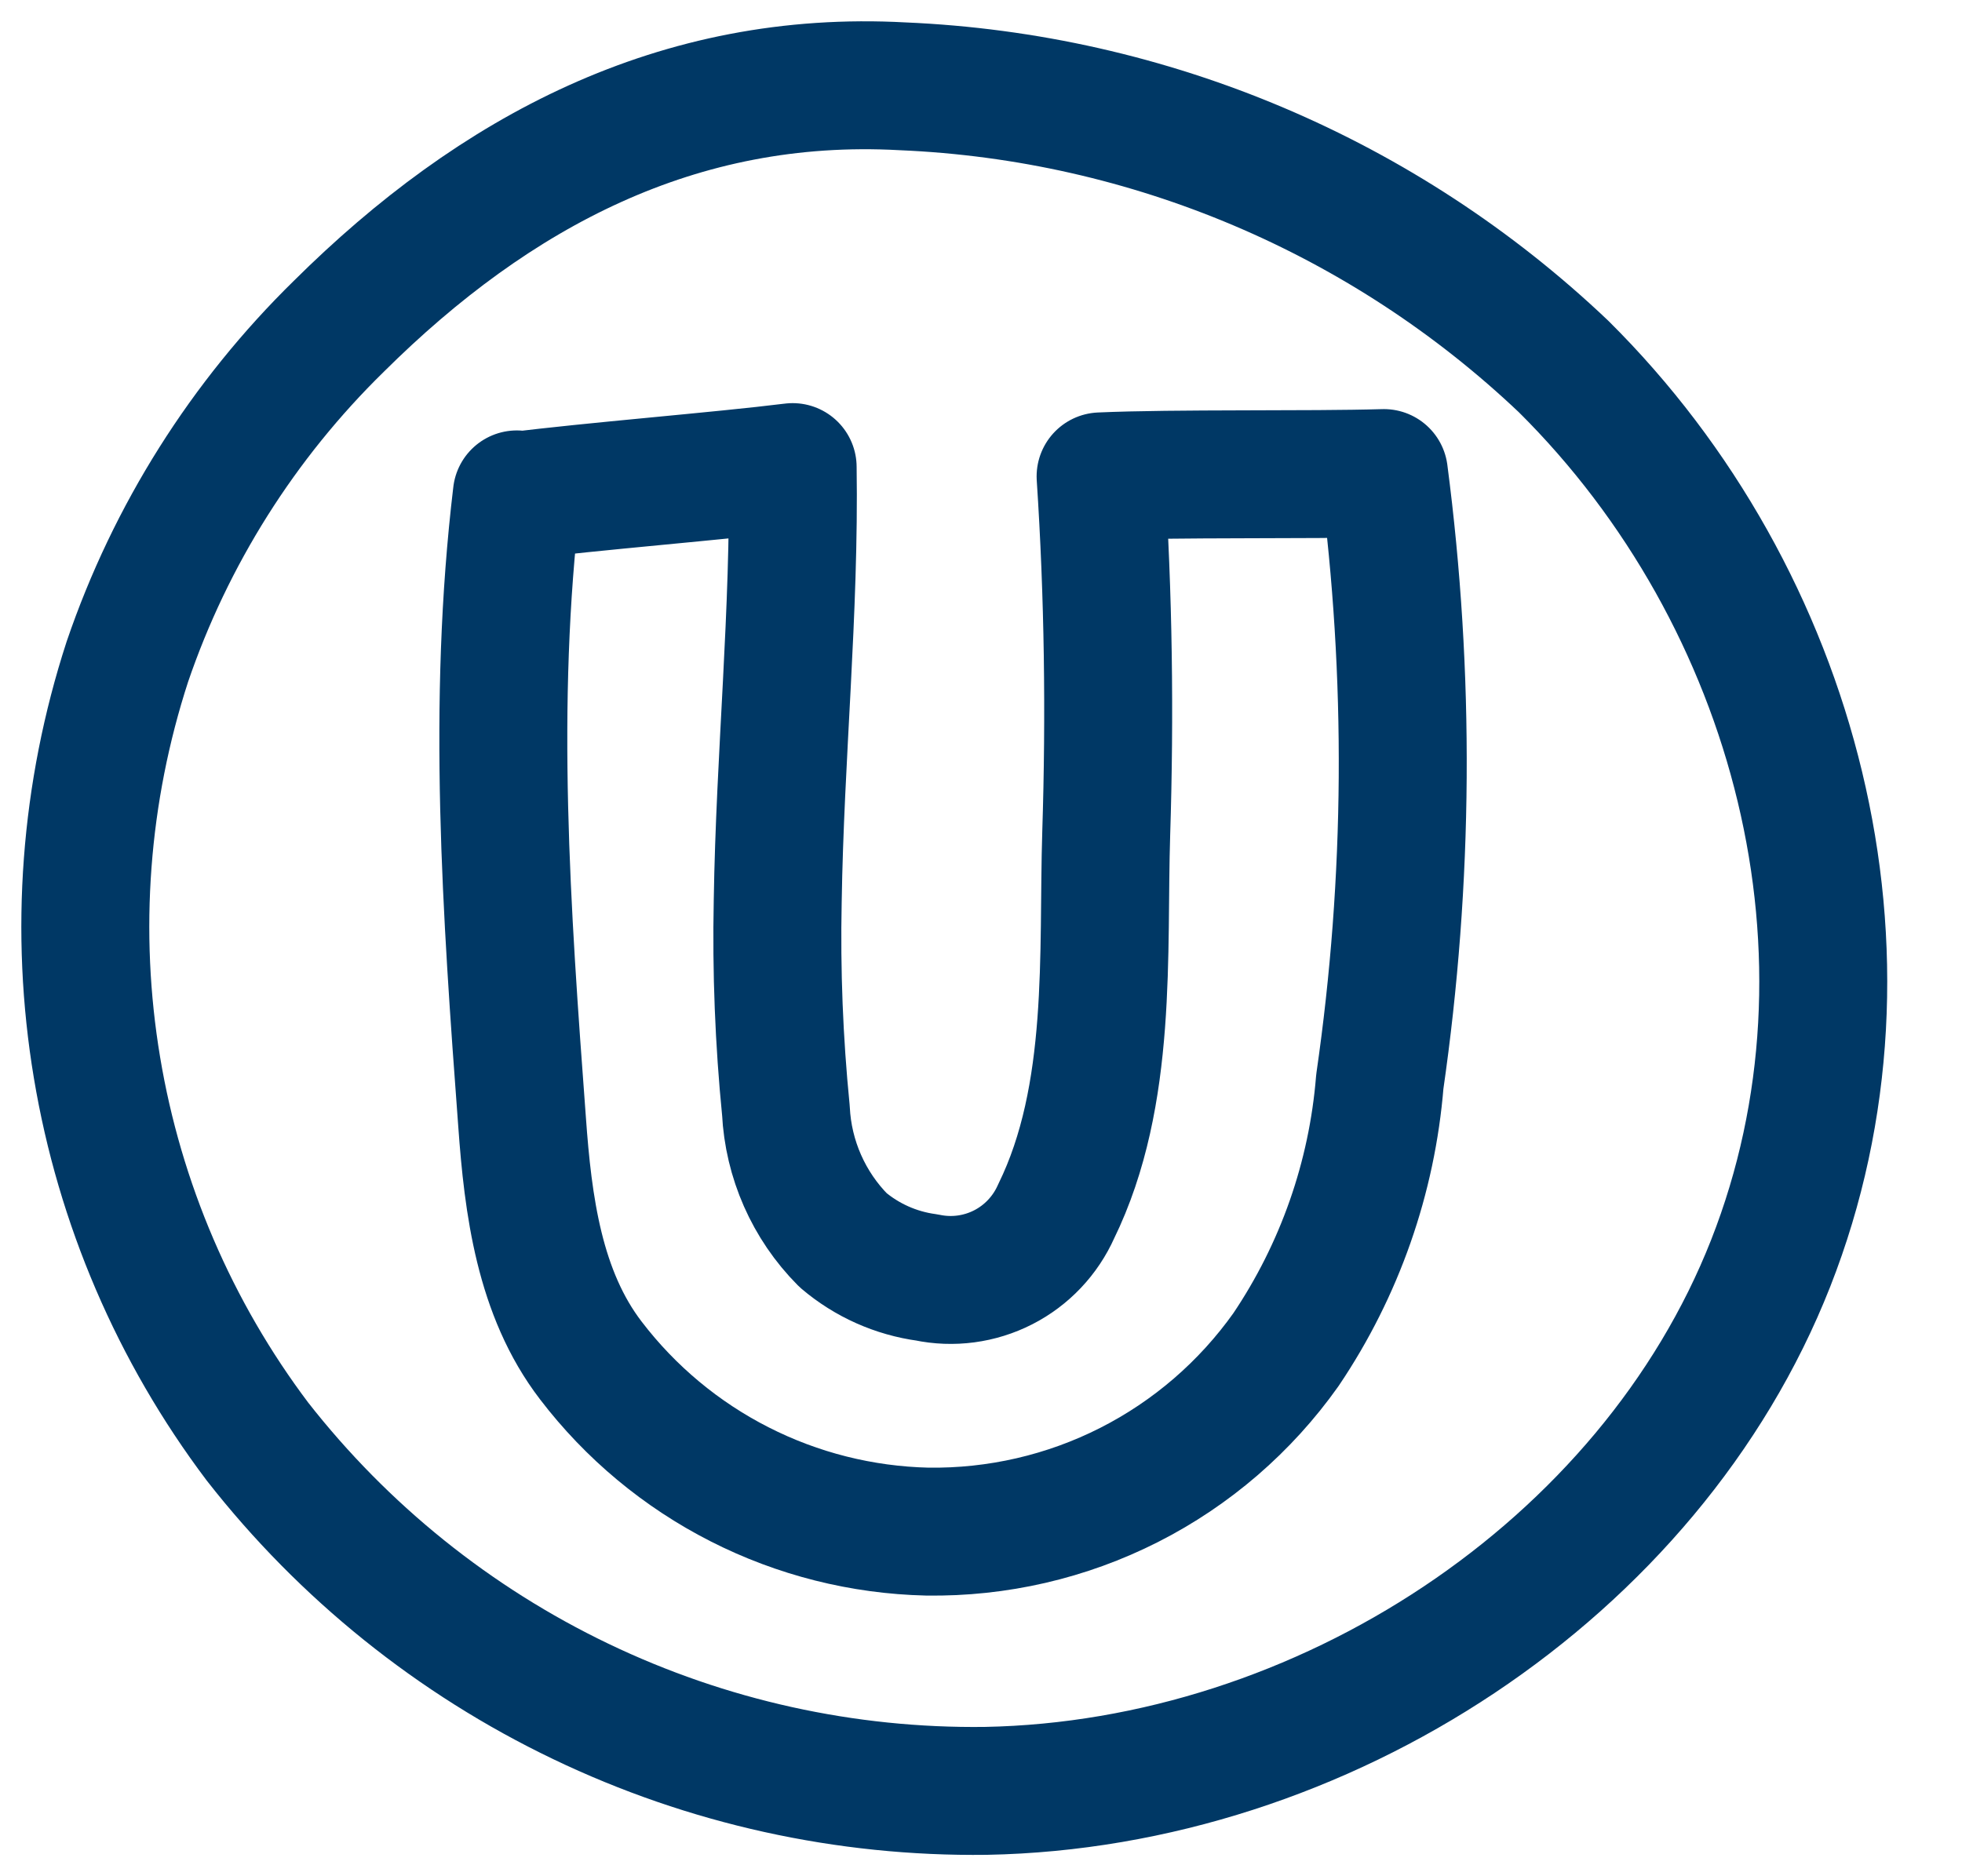
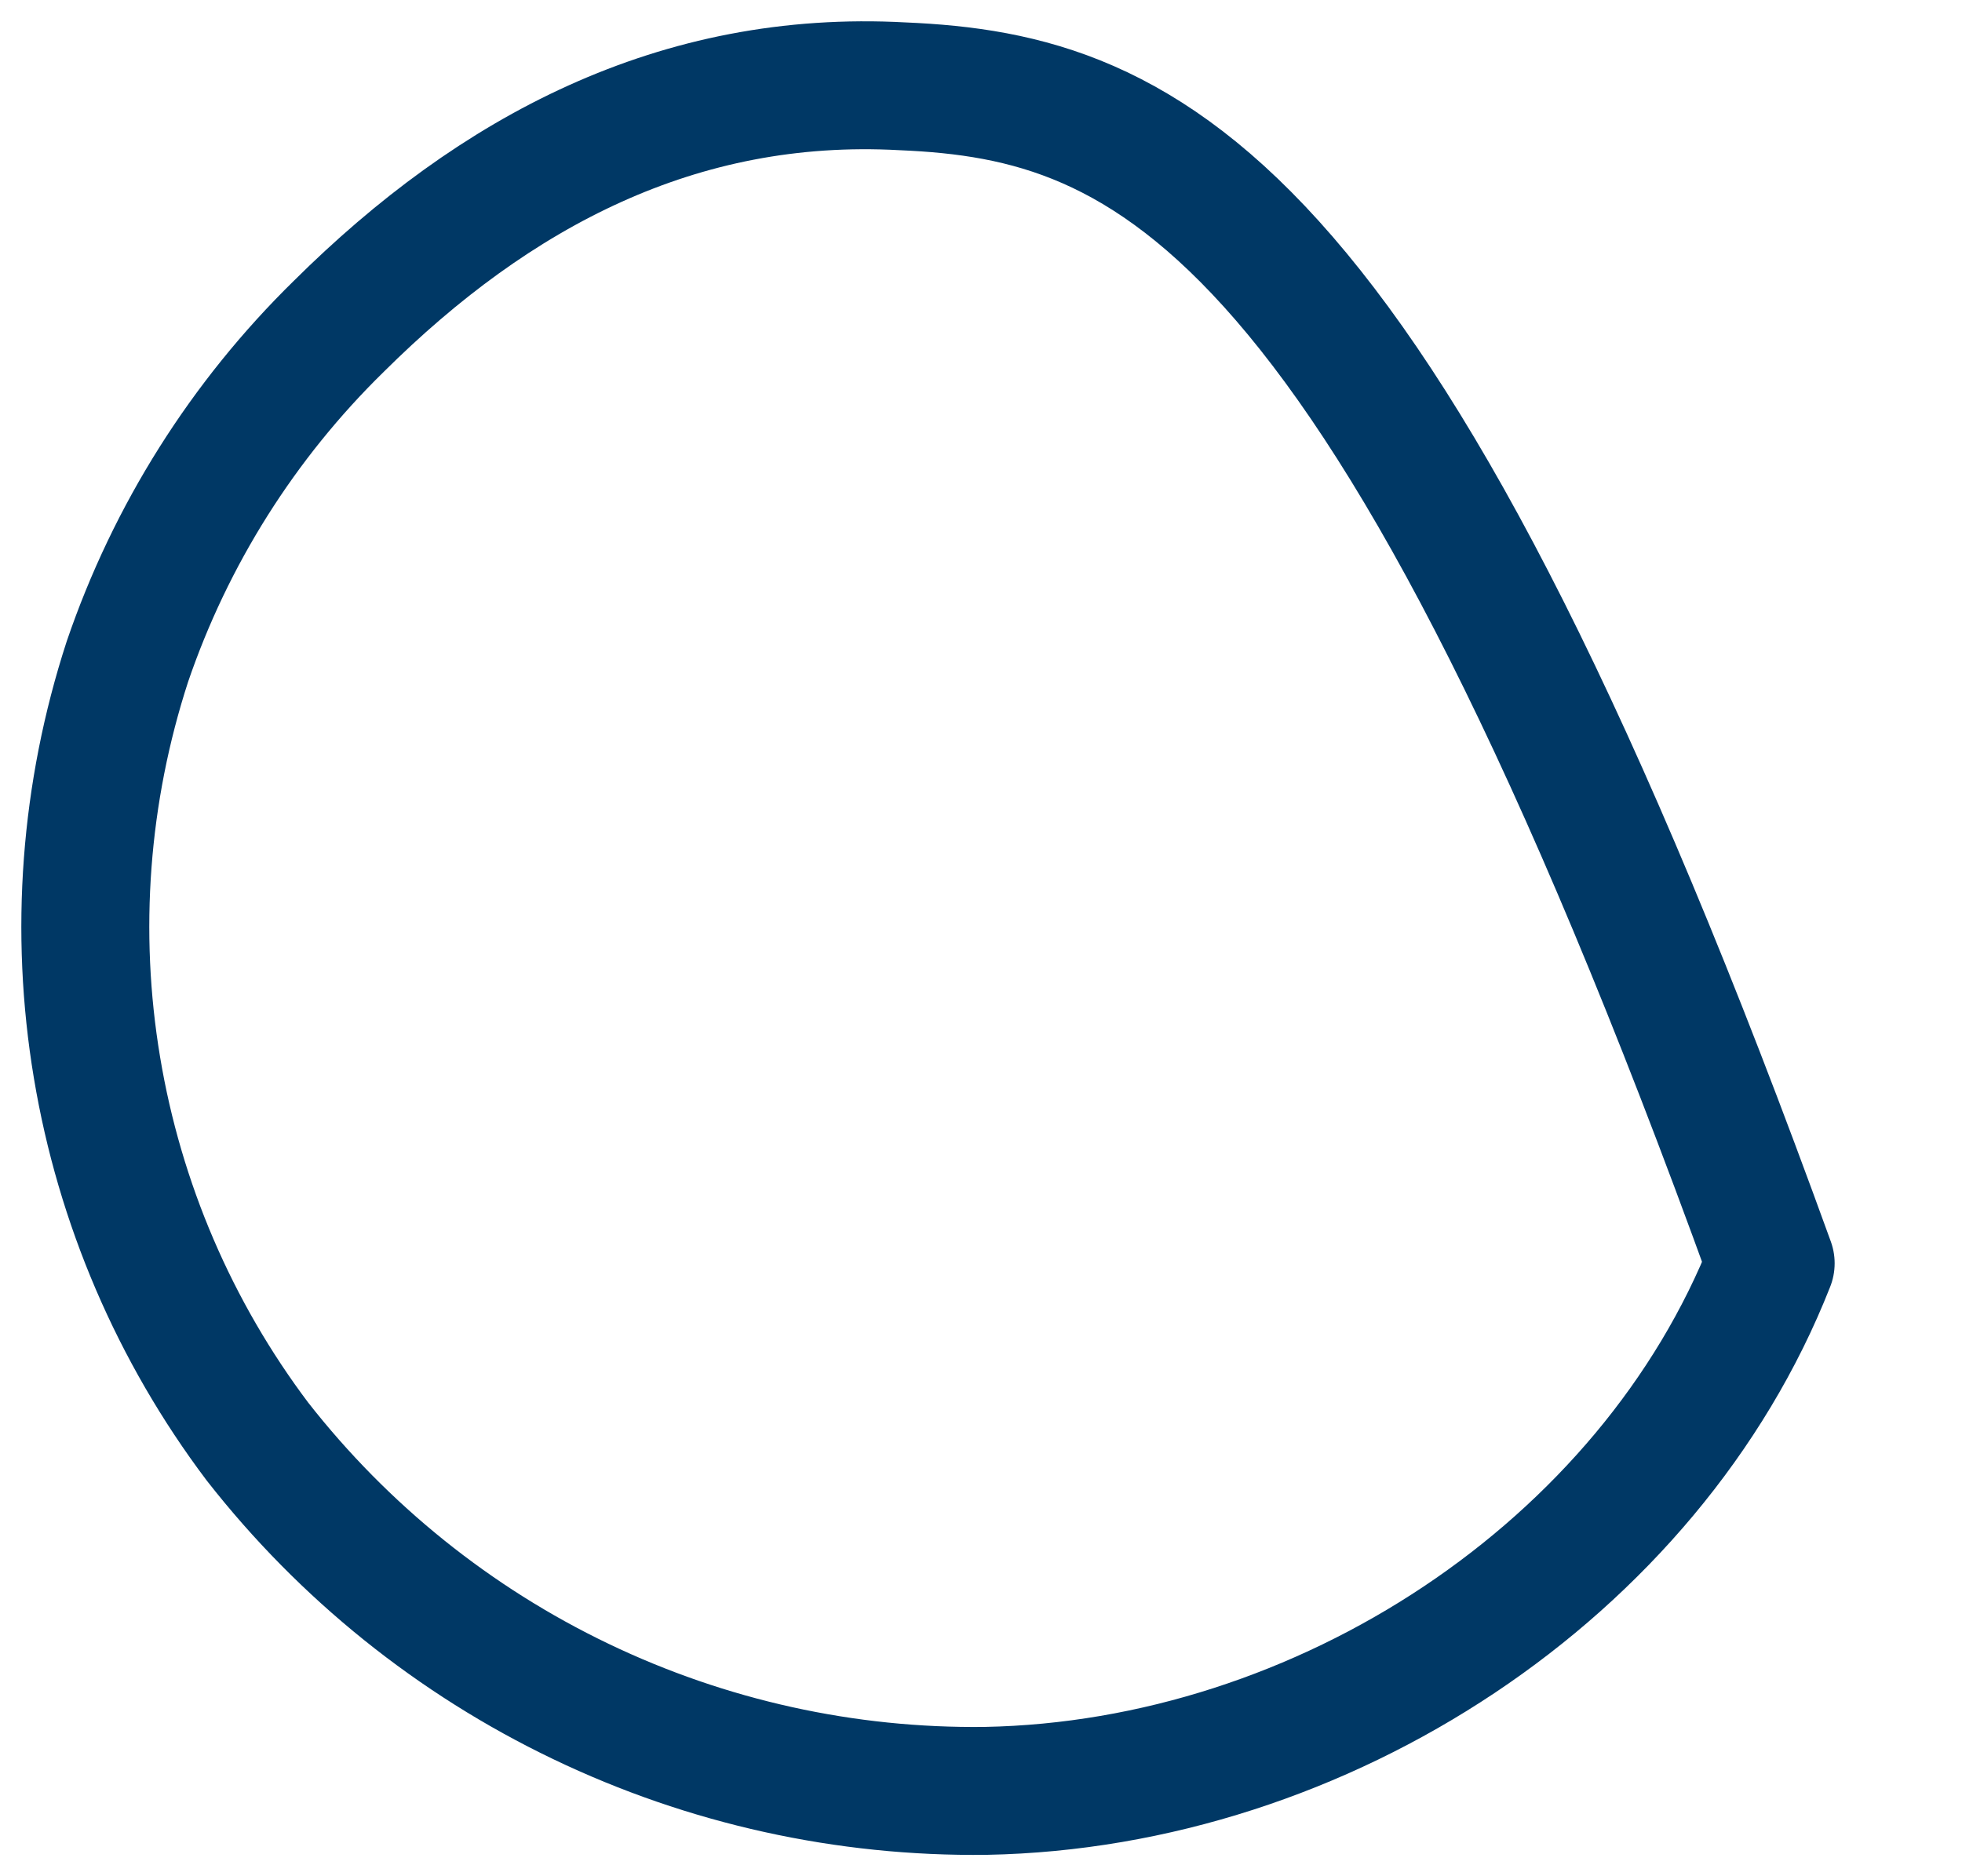
<svg xmlns="http://www.w3.org/2000/svg" fill="none" viewBox="0 0 23 22" height="22" width="23">
-   <path stroke-linejoin="round" stroke-linecap="round" stroke-width="1.5" stroke="#003865" d="M1.493 7.759C0.994 9.294 0.871 10.926 1.137 12.518C1.402 14.109 2.047 15.614 3.018 16.903C4.03 18.197 5.327 19.24 6.808 19.95C8.289 20.661 9.914 21.02 11.557 20.999C15.5 20.925 19.342 18.41 20.757 14.813C22.172 11.216 21.064 7.01 18.33 4.298C16.229 2.302 13.475 1.135 10.58 1.012C7.951 0.868 5.8 2.011 3.973 3.825C2.85 4.924 2 6.272 1.493 7.759V7.759Z" />
-   <path stroke-linejoin="round" stroke-linecap="round" stroke-width="1.5" stroke="#003865" d="M6.059 5.797C5.765 8.259 5.936 10.682 6.12 13.153C6.19 14.134 6.322 15.164 6.926 15.952C7.391 16.561 7.987 17.057 8.669 17.404C9.352 17.752 10.104 17.941 10.869 17.959C11.691 17.971 12.503 17.784 13.236 17.412C13.969 17.04 14.6 16.495 15.075 15.825C15.705 14.89 16.084 13.808 16.175 12.684C16.517 10.318 16.533 7.917 16.223 5.547C15.347 5.573 13.77 5.547 12.902 5.586C12.994 6.98 13.012 8.377 12.968 9.77C12.924 11.164 13.051 12.837 12.381 14.204C12.255 14.487 12.036 14.719 11.76 14.86C11.484 15.001 11.168 15.043 10.865 14.979C10.503 14.93 10.162 14.778 9.883 14.541C9.48 14.135 9.241 13.593 9.213 13.021C9.132 12.206 9.1 11.387 9.117 10.568C9.143 8.868 9.318 7.172 9.292 5.477C8.451 5.582 6.9 5.705 6.059 5.814" />
+   <path stroke-linejoin="round" stroke-linecap="round" stroke-width="1.5" stroke="#003865" d="M1.493 7.759C0.994 9.294 0.871 10.926 1.137 12.518C1.402 14.109 2.047 15.614 3.018 16.903C4.03 18.197 5.327 19.24 6.808 19.95C8.289 20.661 9.914 21.02 11.557 20.999C15.5 20.925 19.342 18.41 20.757 14.813C16.229 2.302 13.475 1.135 10.58 1.012C7.951 0.868 5.8 2.011 3.973 3.825C2.85 4.924 2 6.272 1.493 7.759V7.759Z" />
</svg>